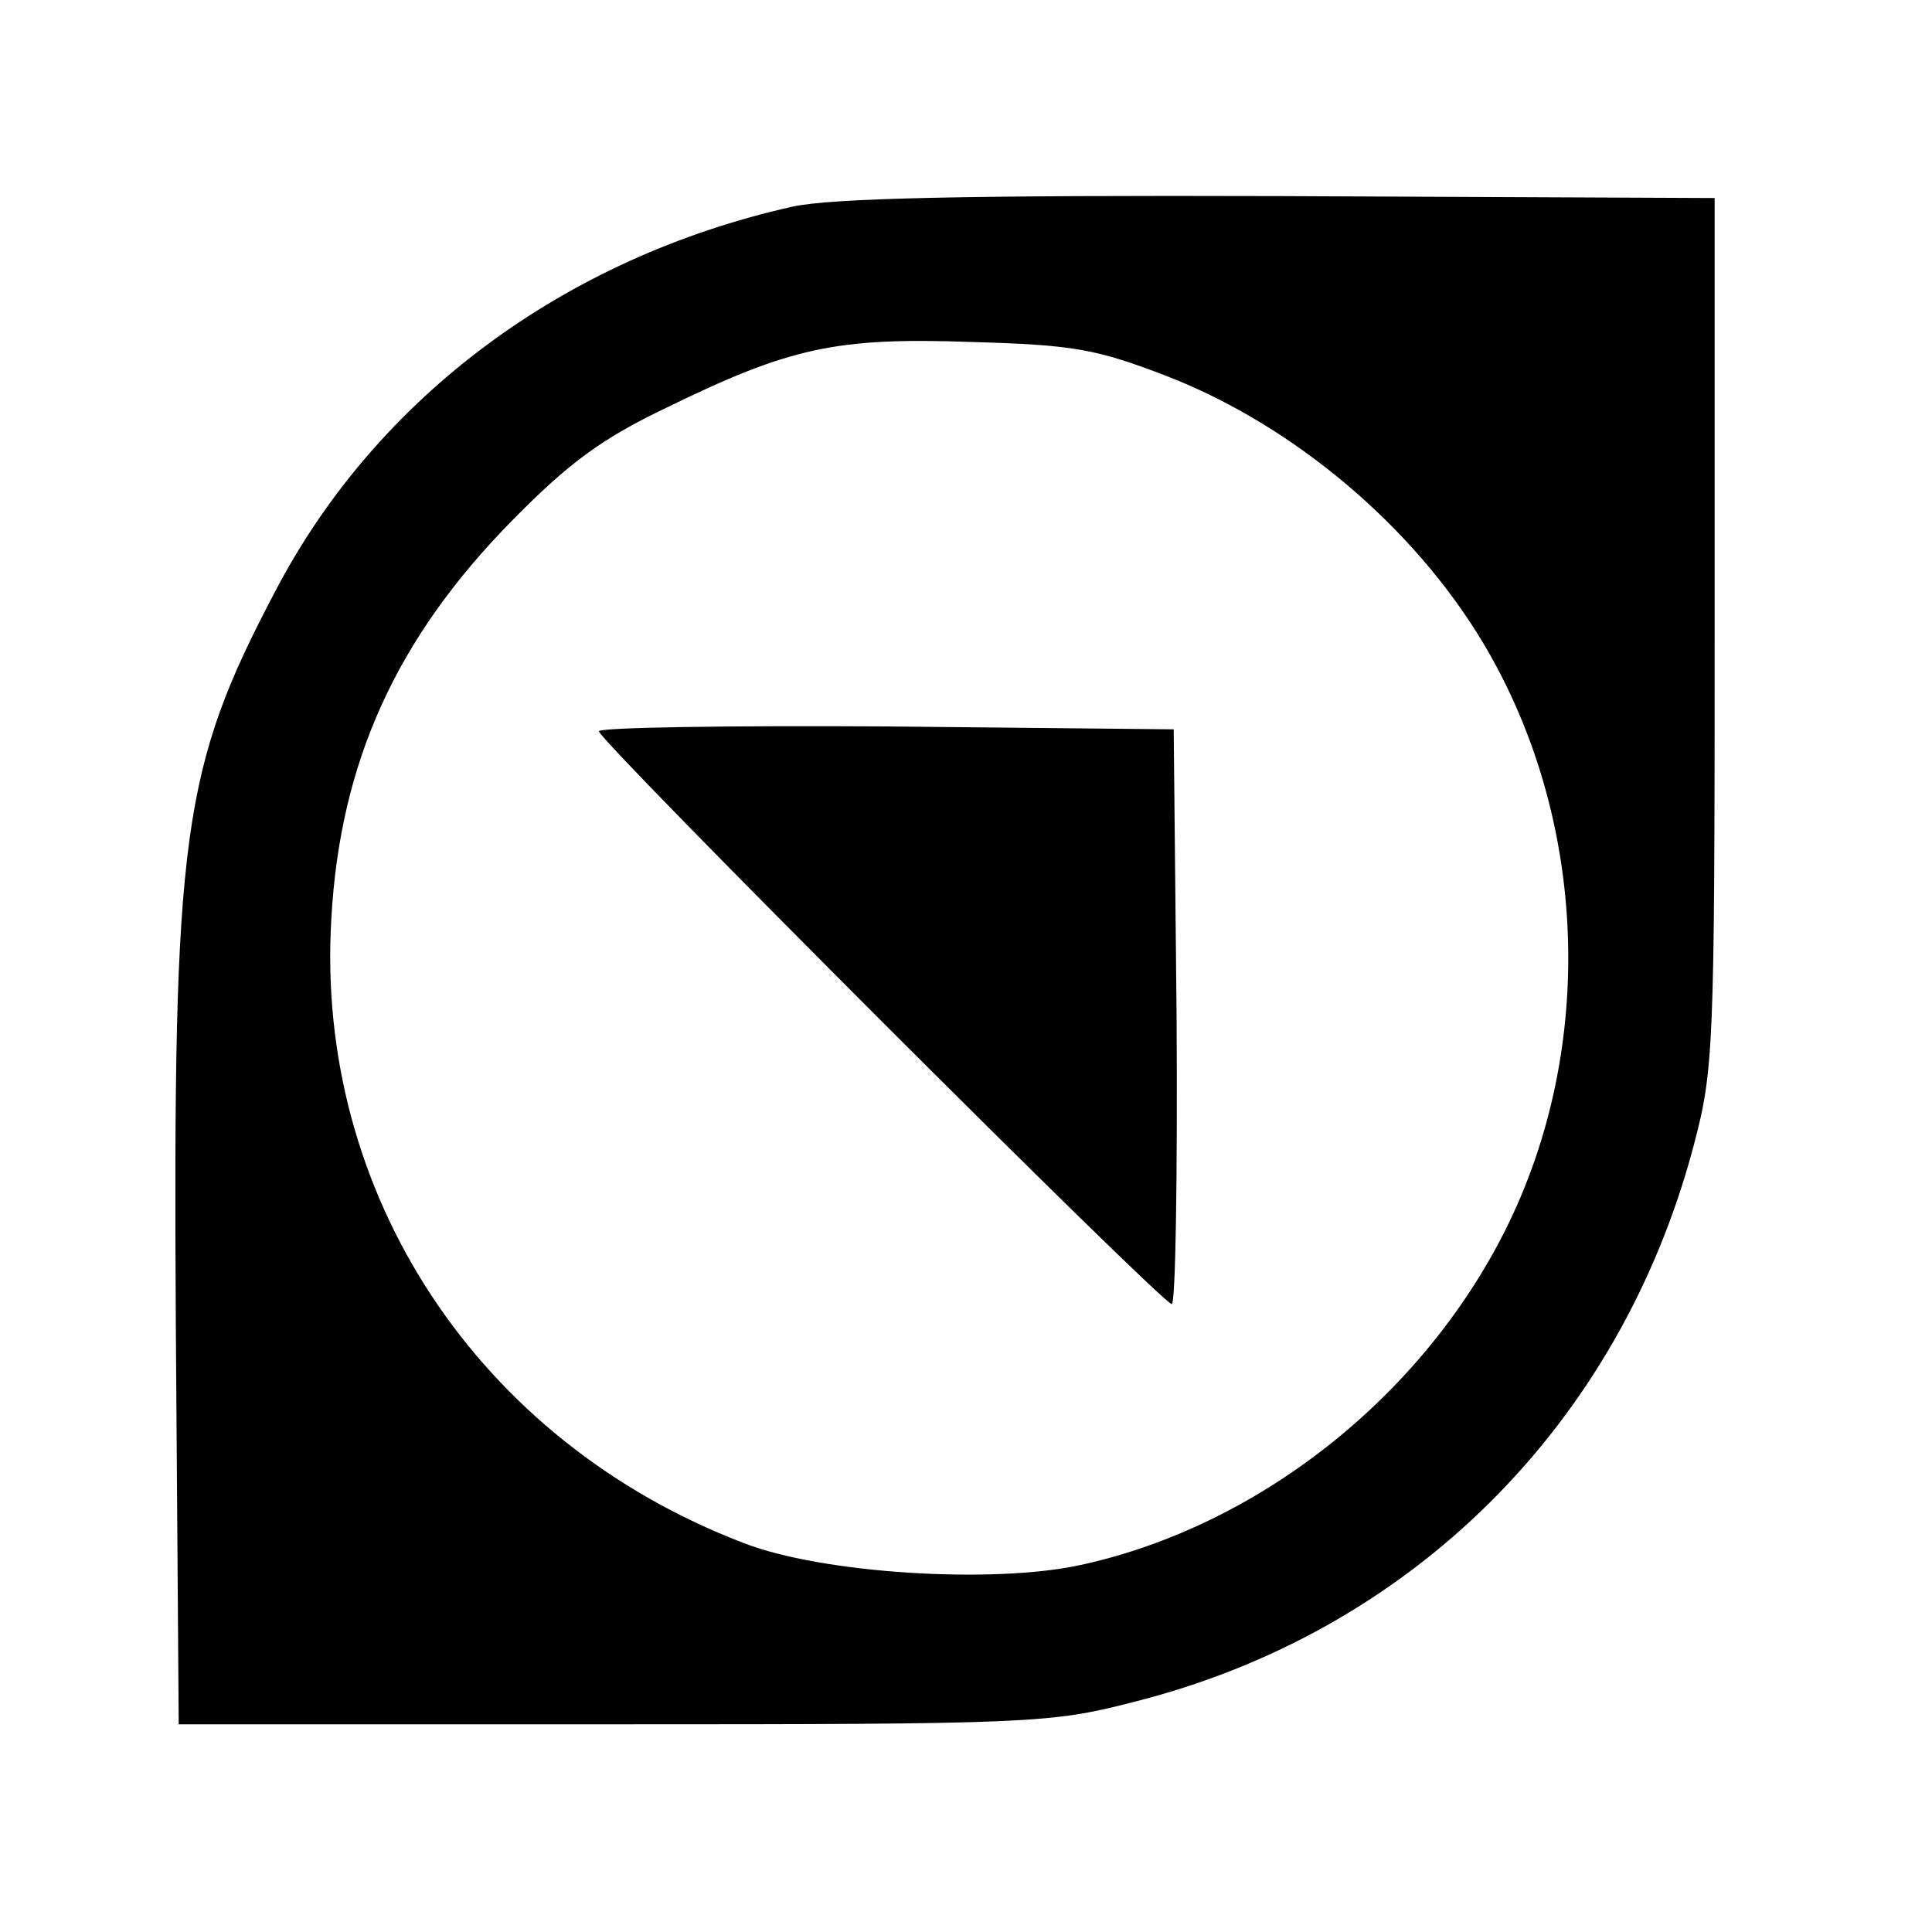
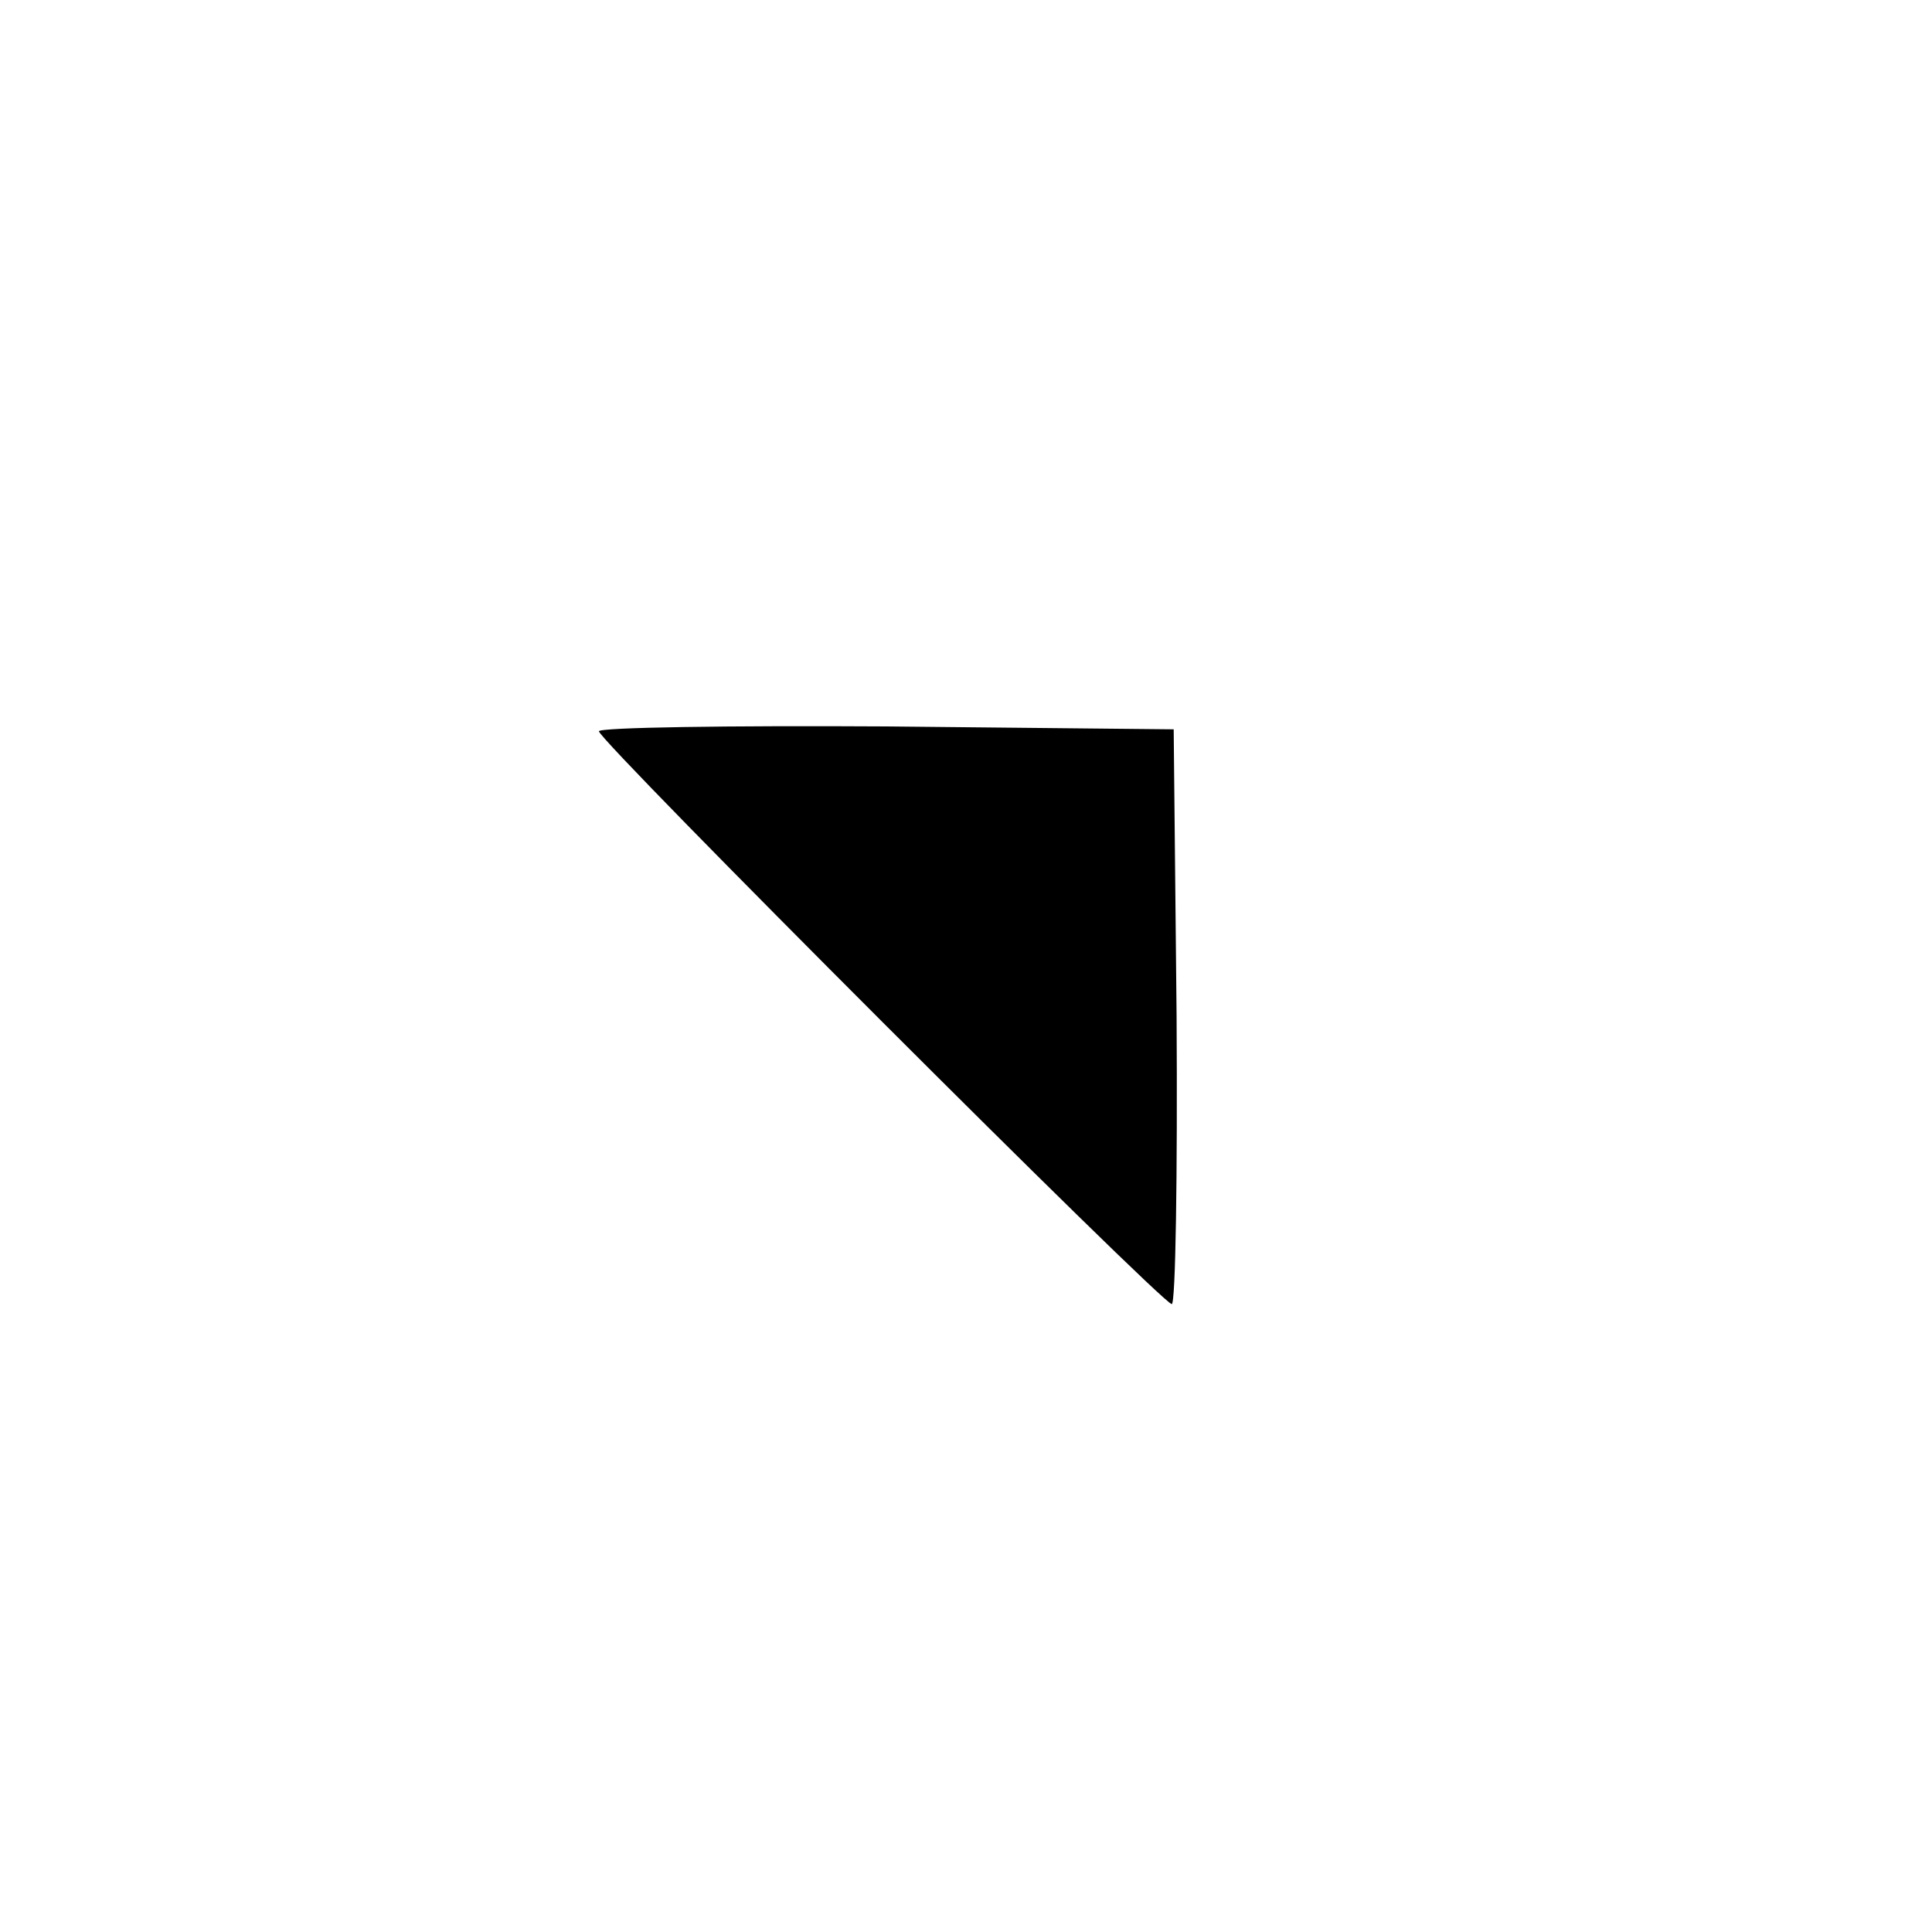
<svg xmlns="http://www.w3.org/2000/svg" version="1.0" width="200pt" height="200pt" viewBox="0 0 200 200" preserveAspectRatio="xMidYMid meet">
  <g transform="translate(0,200) scale(0.1,-0.1)" fill="#000000" stroke="none">
-     <path d="M820 1786 c-236 -53 -430 -197 -535 -398 -97 -184 -106 -252 -103 -758 l3 -415 450 0 c432 0 453 1 538 23 287 72 503 286 580 575 21 79 22 100 22 532 l0 450 -450 2 c-324 1 -465 -2 -505 -11z m387 -175 c132 -51 256 -156 328 -276 109 -182 118 -420 23 -609 -87 -173 -256 -306 -439 -346 -91 -20 -269 -9 -350 23 -274 105 -443 361 -426 646 9 163 68 291 187 412 59 60 93 85 160 117 127 62 175 73 315 68 106 -3 129 -7 202 -35z" />
    <path d="M620 1243 c0 -10 583 -593 593 -593 4 0 6 134 5 298 l-3 297 -297 3 c-164 1 -298 -1 -298 -5z" />
  </g>
</svg>